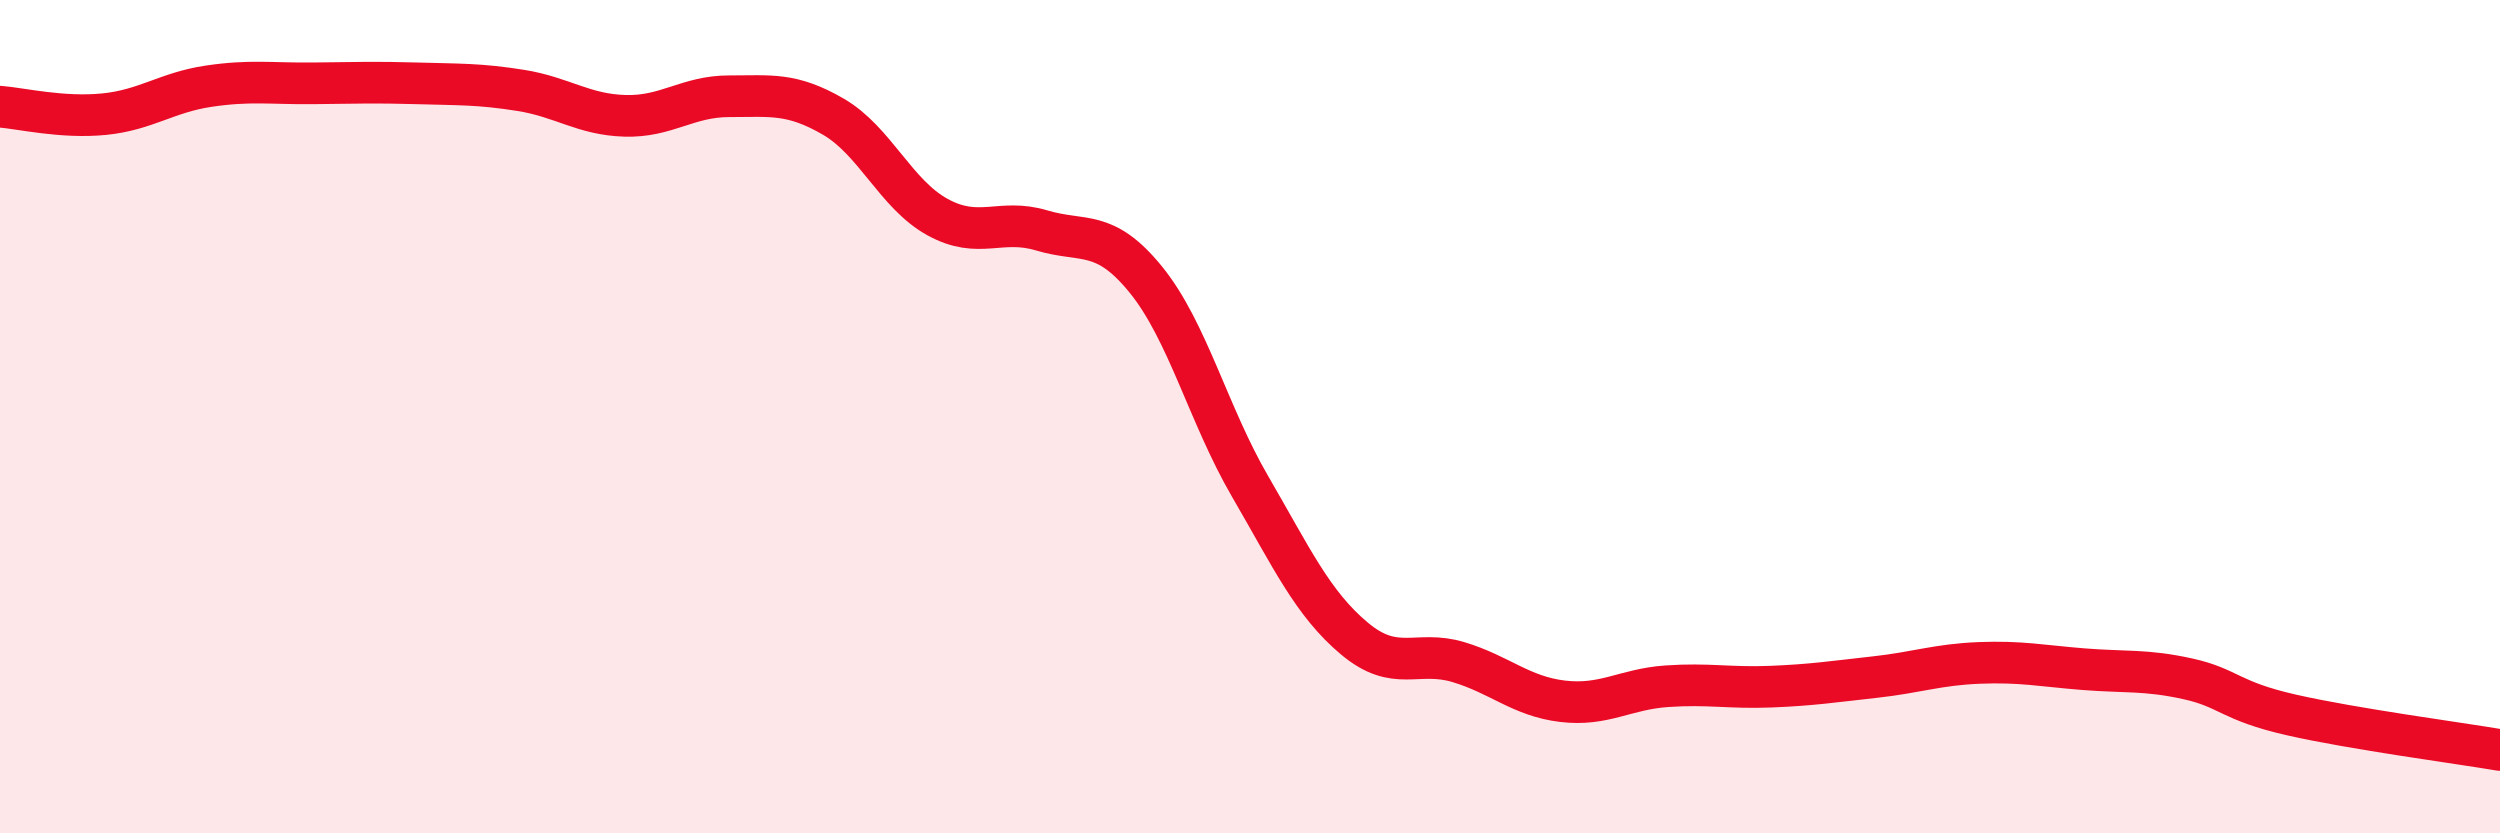
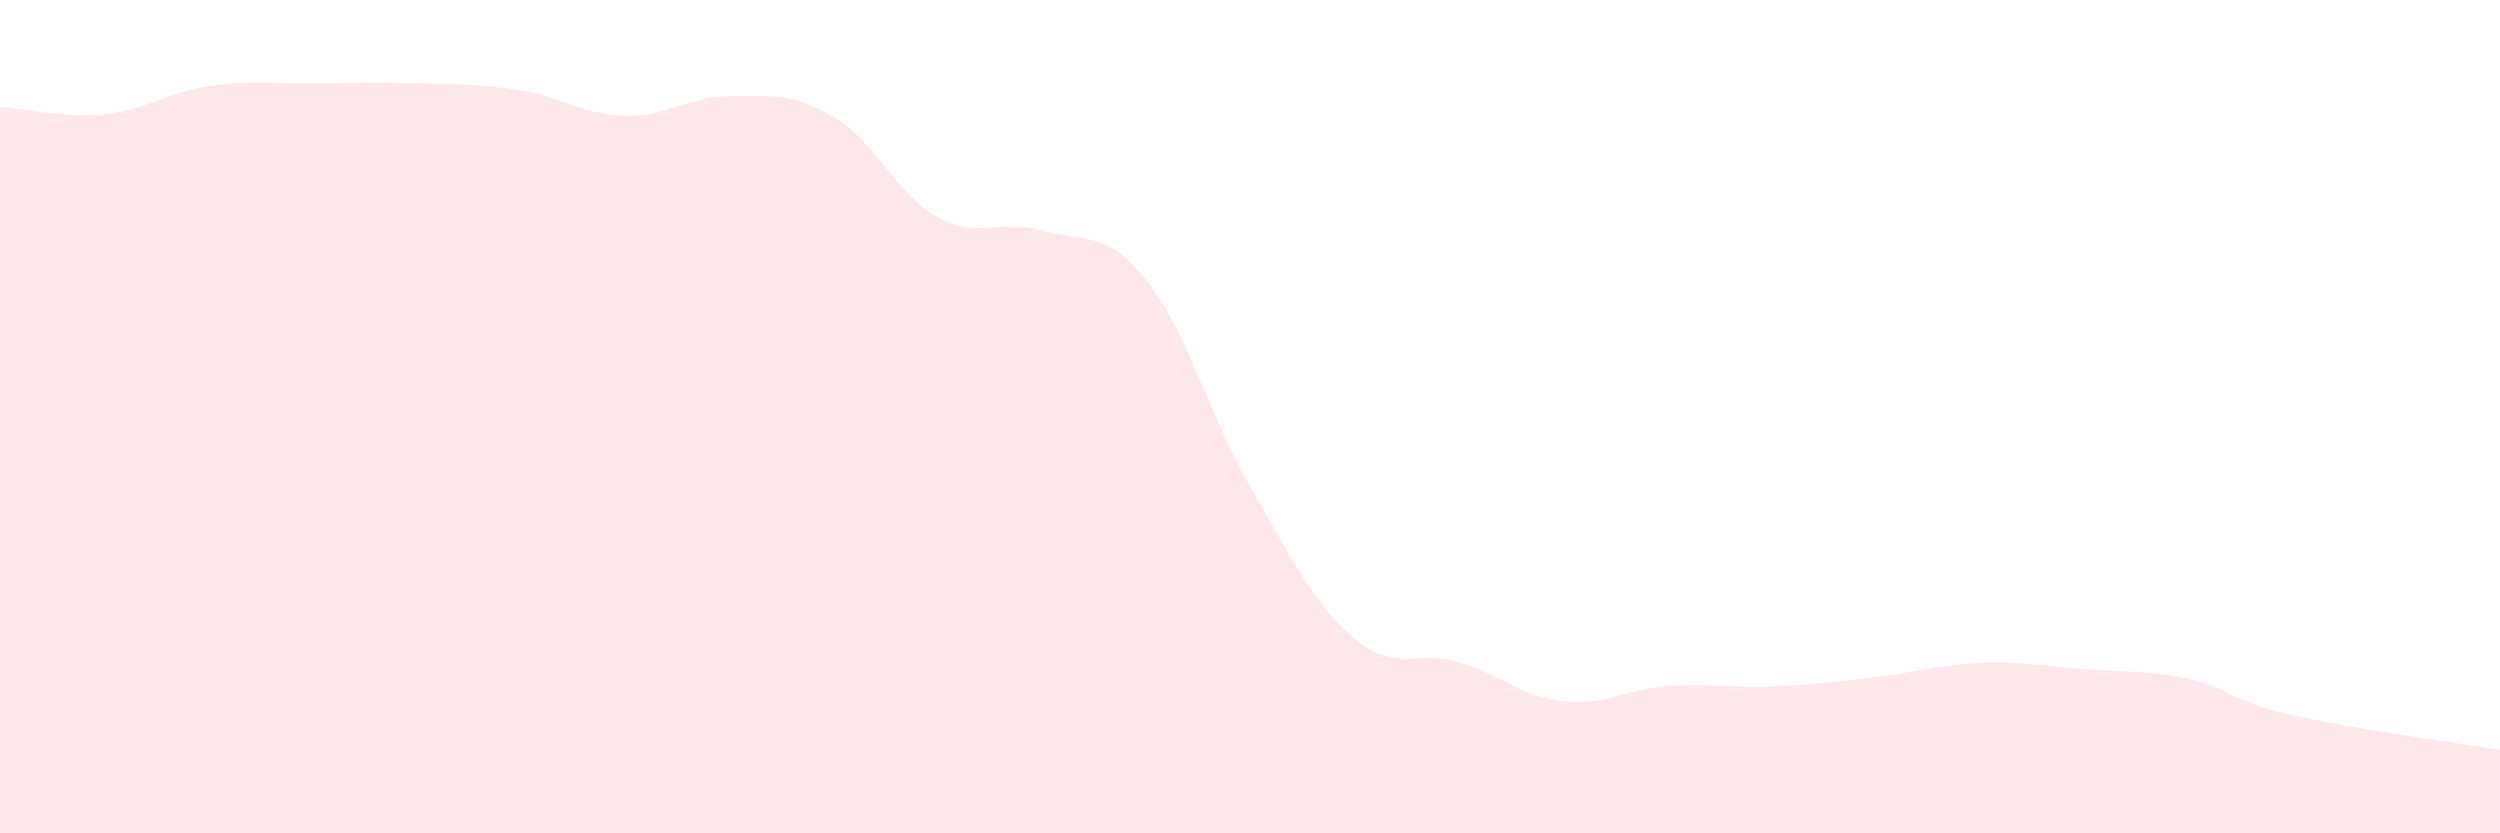
<svg xmlns="http://www.w3.org/2000/svg" width="60" height="20" viewBox="0 0 60 20">
  <path d="M 0,2.56 C 0.5,2.6 1.5,2.84 2.5,2.74 C 3.5,2.64 4,2.22 5,2.07 C 6,1.92 6.5,2.01 7.5,2 C 8.5,1.99 9,1.97 10,2 C 11,2.03 11.5,2.01 12.5,2.17 C 13.5,2.33 14,2.75 15,2.78 C 16,2.81 16.5,2.31 17.5,2.31 C 18.5,2.31 19,2.22 20,2.8 C 21,3.38 21.5,4.66 22.5,5.21 C 23.5,5.76 24,5.23 25,5.53 C 26,5.83 26.5,5.48 27.5,6.71 C 28.5,7.94 29,9.95 30,11.67 C 31,13.39 31.5,14.48 32.5,15.32 C 33.5,16.16 34,15.59 35,15.89 C 36,16.19 36.5,16.71 37.5,16.83 C 38.5,16.95 39,16.54 40,16.47 C 41,16.4 41.5,16.52 42.5,16.48 C 43.5,16.44 44,16.36 45,16.25 C 46,16.14 46.5,15.95 47.5,15.91 C 48.5,15.87 49,15.98 50,16.06 C 51,16.14 51.5,16.07 52.5,16.29 C 53.5,16.51 53.5,16.82 55,17.16 C 56.5,17.5 59,17.83 60,18L60 20L0 20Z" fill="#EB0A25" opacity="0.1" stroke-linecap="round" stroke-linejoin="round" />
-   <path d="M 0,2.56 C 0.5,2.6 1.5,2.84 2.5,2.74 C 3.5,2.64 4,2.22 5,2.07 C 6,1.92 6.5,2.01 7.5,2 C 8.5,1.99 9,1.97 10,2 C 11,2.03 11.5,2.01 12.5,2.17 C 13.5,2.33 14,2.75 15,2.78 C 16,2.81 16.5,2.31 17.5,2.31 C 18.5,2.31 19,2.22 20,2.8 C 21,3.38 21.5,4.66 22.5,5.21 C 23.5,5.76 24,5.23 25,5.53 C 26,5.83 26.5,5.48 27.5,6.71 C 28.5,7.94 29,9.95 30,11.67 C 31,13.39 31.5,14.48 32.5,15.32 C 33.5,16.16 34,15.59 35,15.89 C 36,16.19 36.5,16.71 37.5,16.83 C 38.5,16.95 39,16.54 40,16.47 C 41,16.4 41.5,16.52 42.5,16.48 C 43.5,16.44 44,16.36 45,16.25 C 46,16.14 46.5,15.95 47.5,15.91 C 48.5,15.87 49,15.98 50,16.06 C 51,16.14 51.5,16.07 52.5,16.29 C 53.5,16.51 53.5,16.82 55,17.16 C 56.5,17.5 59,17.83 60,18" stroke="#EB0A25" stroke-width="1" fill="none" stroke-linecap="round" stroke-linejoin="round" />
</svg>